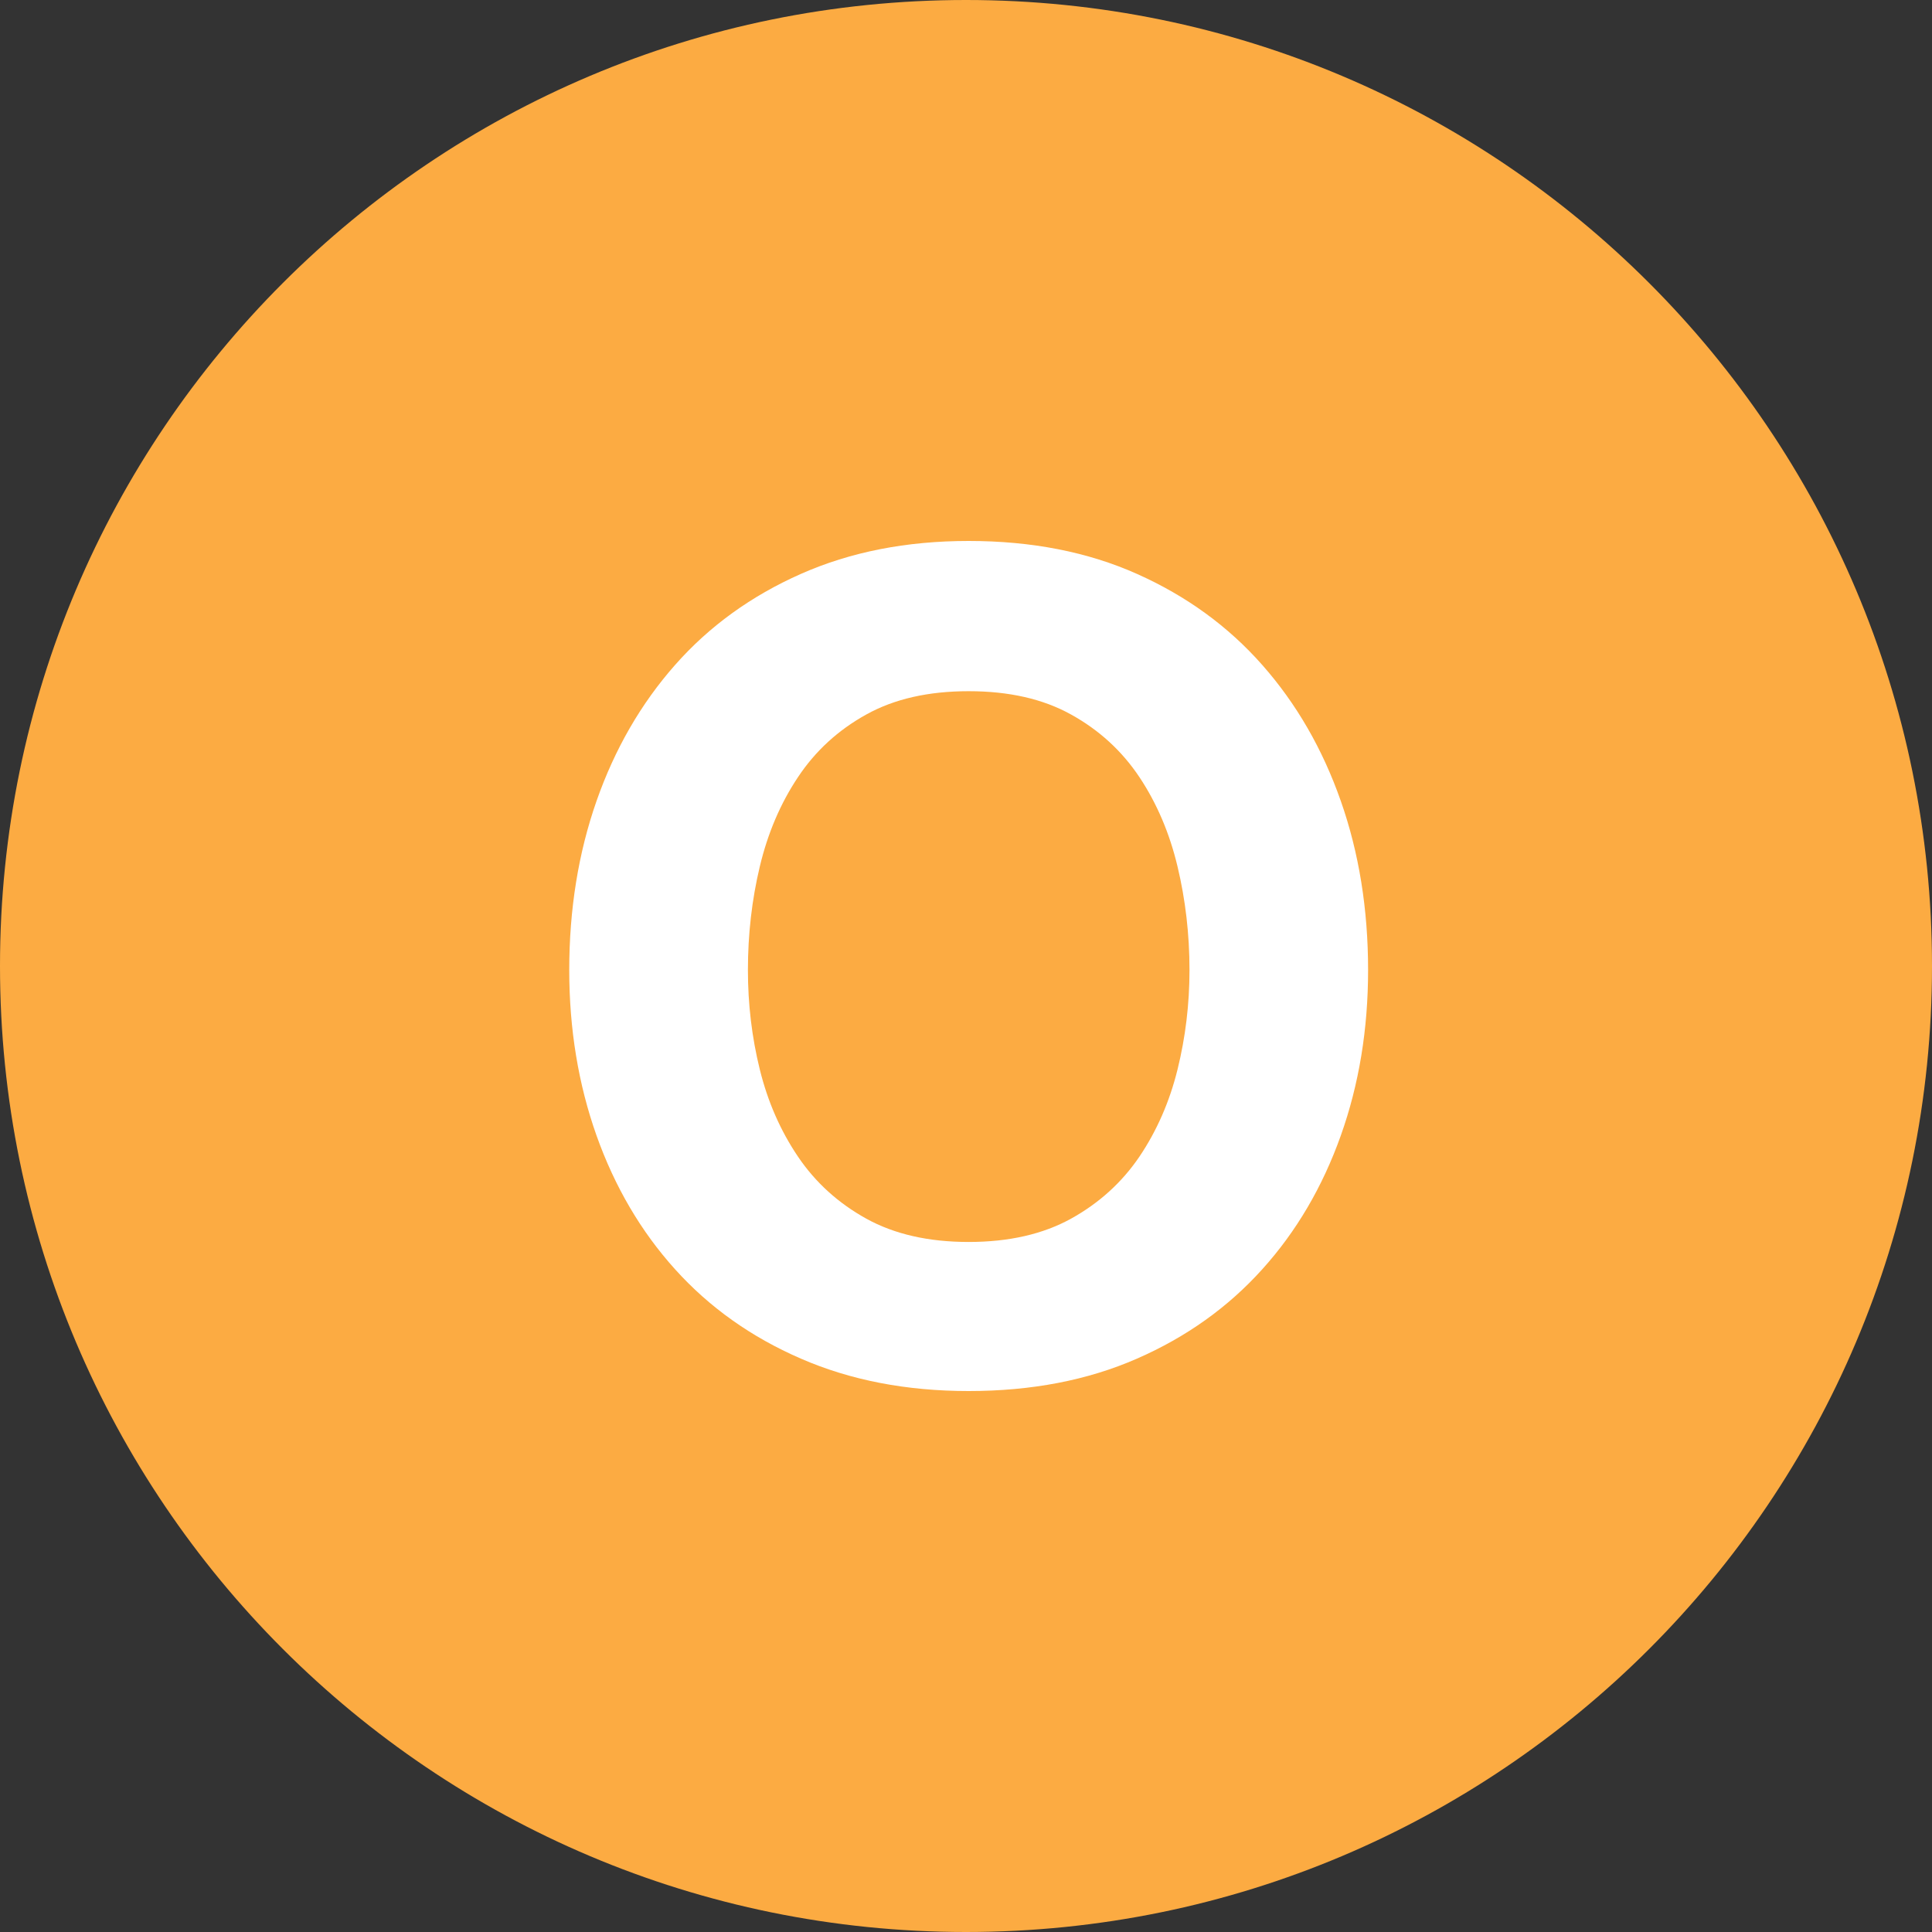
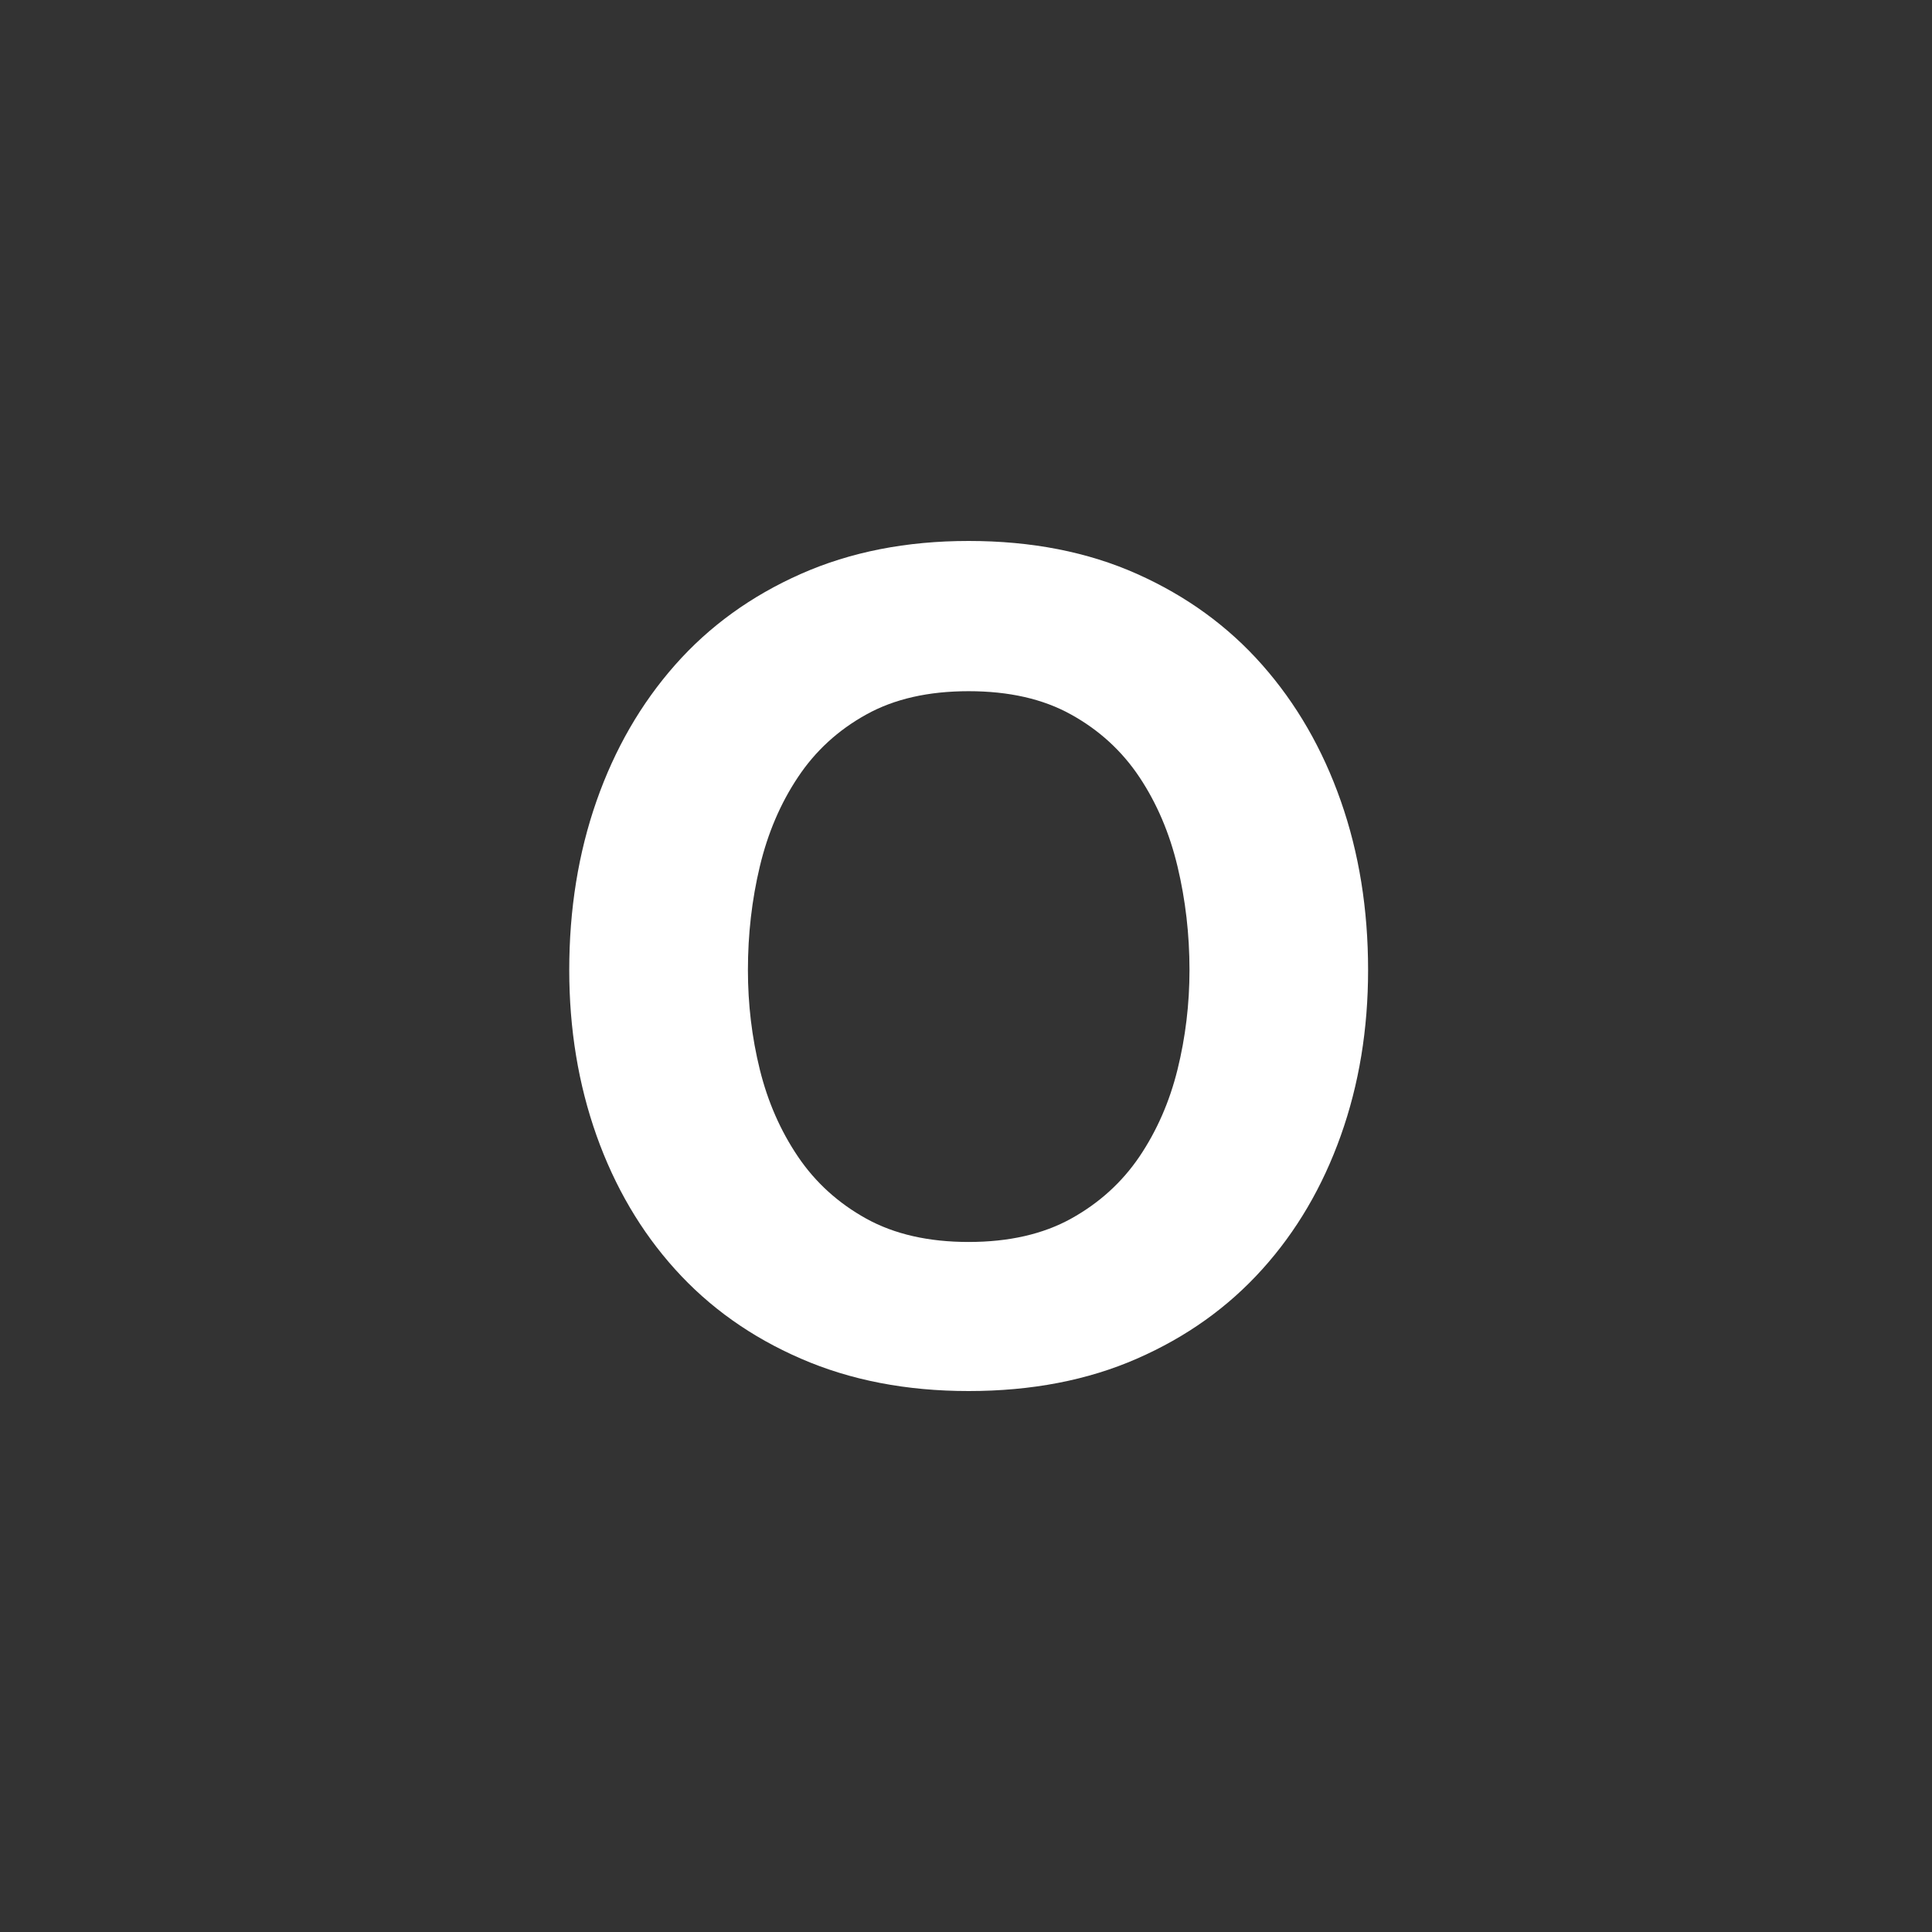
<svg xmlns="http://www.w3.org/2000/svg" width="25px" height="25px" viewBox="0 0 25 25" version="1.1">
  <rect x="0" y="0" width="25" height="25" fill="#333333" stroke="none" />
  <title>Obligationer _ic</title>
  <desc>Created with Sketch.</desc>
  <defs />
  <g id="Sidor" stroke="none" stroke-width="1" fill="none" fill-rule="evenodd">
    <g id="Utbud---Handelsutbud" transform="translate(-68, -1188)">
      <g id="Obligationer-_ic" transform="translate(68, 1188)">
        <g id="Obligationer-">
-           <path d="M12.5,25 C19.404,25 25,19.404 25,12.5 C25,5.596 19.404,0 12.5,0 C5.596,0 0,5.596 0,12.5 C0,19.404 5.596,25 12.5,25 Z" id="Oval" fill="#FCAB42" />
          <path d="M9.832,13.84 C9.935,14.257 10.1,14.633 10.326,14.967 C10.551,15.3 10.846,15.568 11.209,15.769 C11.572,15.97 12.014,16.071 12.534,16.071 C13.055,16.071 13.497,15.97 13.86,15.769 C14.223,15.568 14.518,15.3 14.744,14.967 C14.969,14.633 15.134,14.257 15.237,13.84 C15.34,13.423 15.392,12.993 15.392,12.552 C15.392,12.09 15.34,11.643 15.237,11.212 C15.134,10.78 14.969,10.394 14.744,10.056 C14.518,9.717 14.223,9.447 13.86,9.246 C13.497,9.044 13.055,8.944 12.534,8.944 C12.014,8.944 11.572,9.044 11.209,9.246 C10.846,9.447 10.551,9.717 10.326,10.056 C10.1,10.394 9.935,10.78 9.832,11.212 C9.729,11.643 9.678,12.09 9.678,12.552 C9.678,12.993 9.729,13.423 9.832,13.84 L9.832,13.84 Z M7.719,10.365 C7.955,9.692 8.293,9.106 8.735,8.605 C9.177,8.104 9.719,7.712 10.362,7.427 C11.005,7.142 11.729,7 12.534,7 C13.349,7 14.076,7.142 14.714,7.427 C15.352,7.712 15.892,8.104 16.334,8.605 C16.776,9.106 17.114,9.692 17.35,10.365 C17.586,11.037 17.703,11.766 17.703,12.552 C17.703,13.317 17.586,14.031 17.35,14.694 C17.114,15.357 16.776,15.934 16.334,16.424 C15.892,16.915 15.352,17.301 14.714,17.58 C14.076,17.86 13.349,18 12.534,18 C11.729,18 11.005,17.86 10.362,17.58 C9.719,17.301 9.177,16.915 8.735,16.424 C8.293,15.934 7.955,15.357 7.719,14.694 C7.484,14.031 7.366,13.317 7.366,12.552 C7.366,11.766 7.484,11.037 7.719,10.365 L7.719,10.365 Z" id="Shape" fill="#FFFFFF" />
        </g>
      </g>
    </g>
  </g>
</svg>